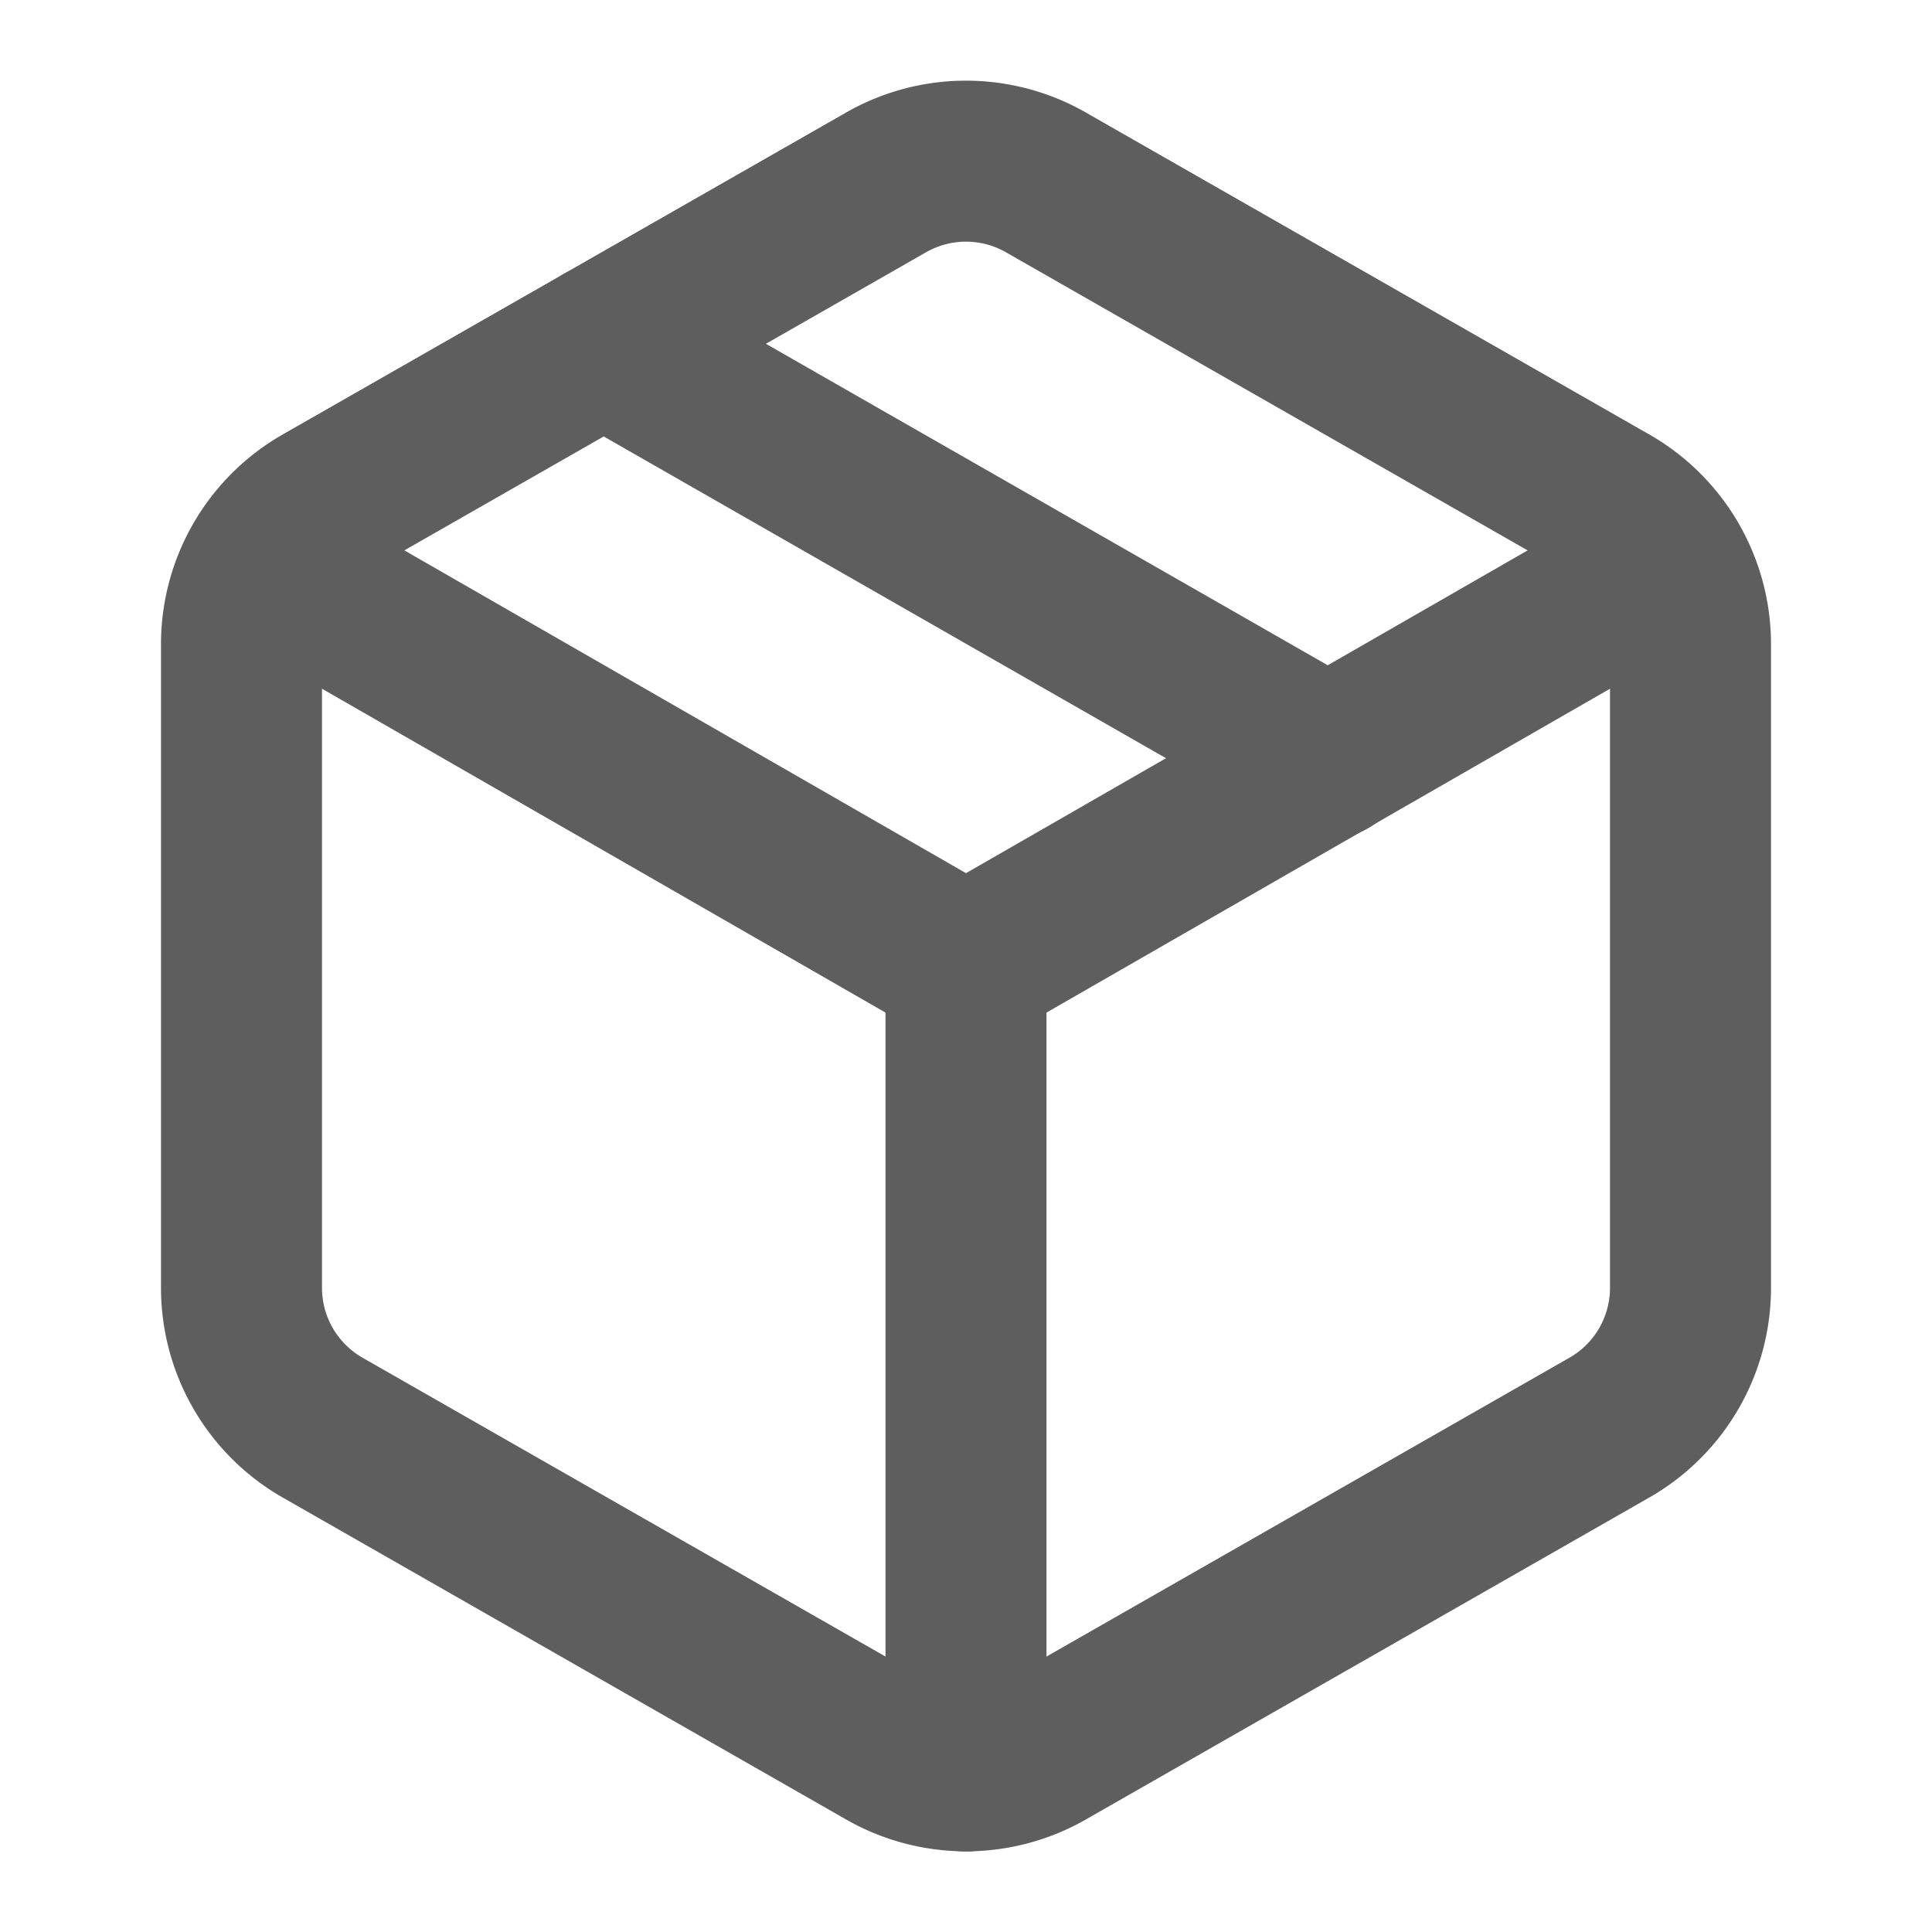
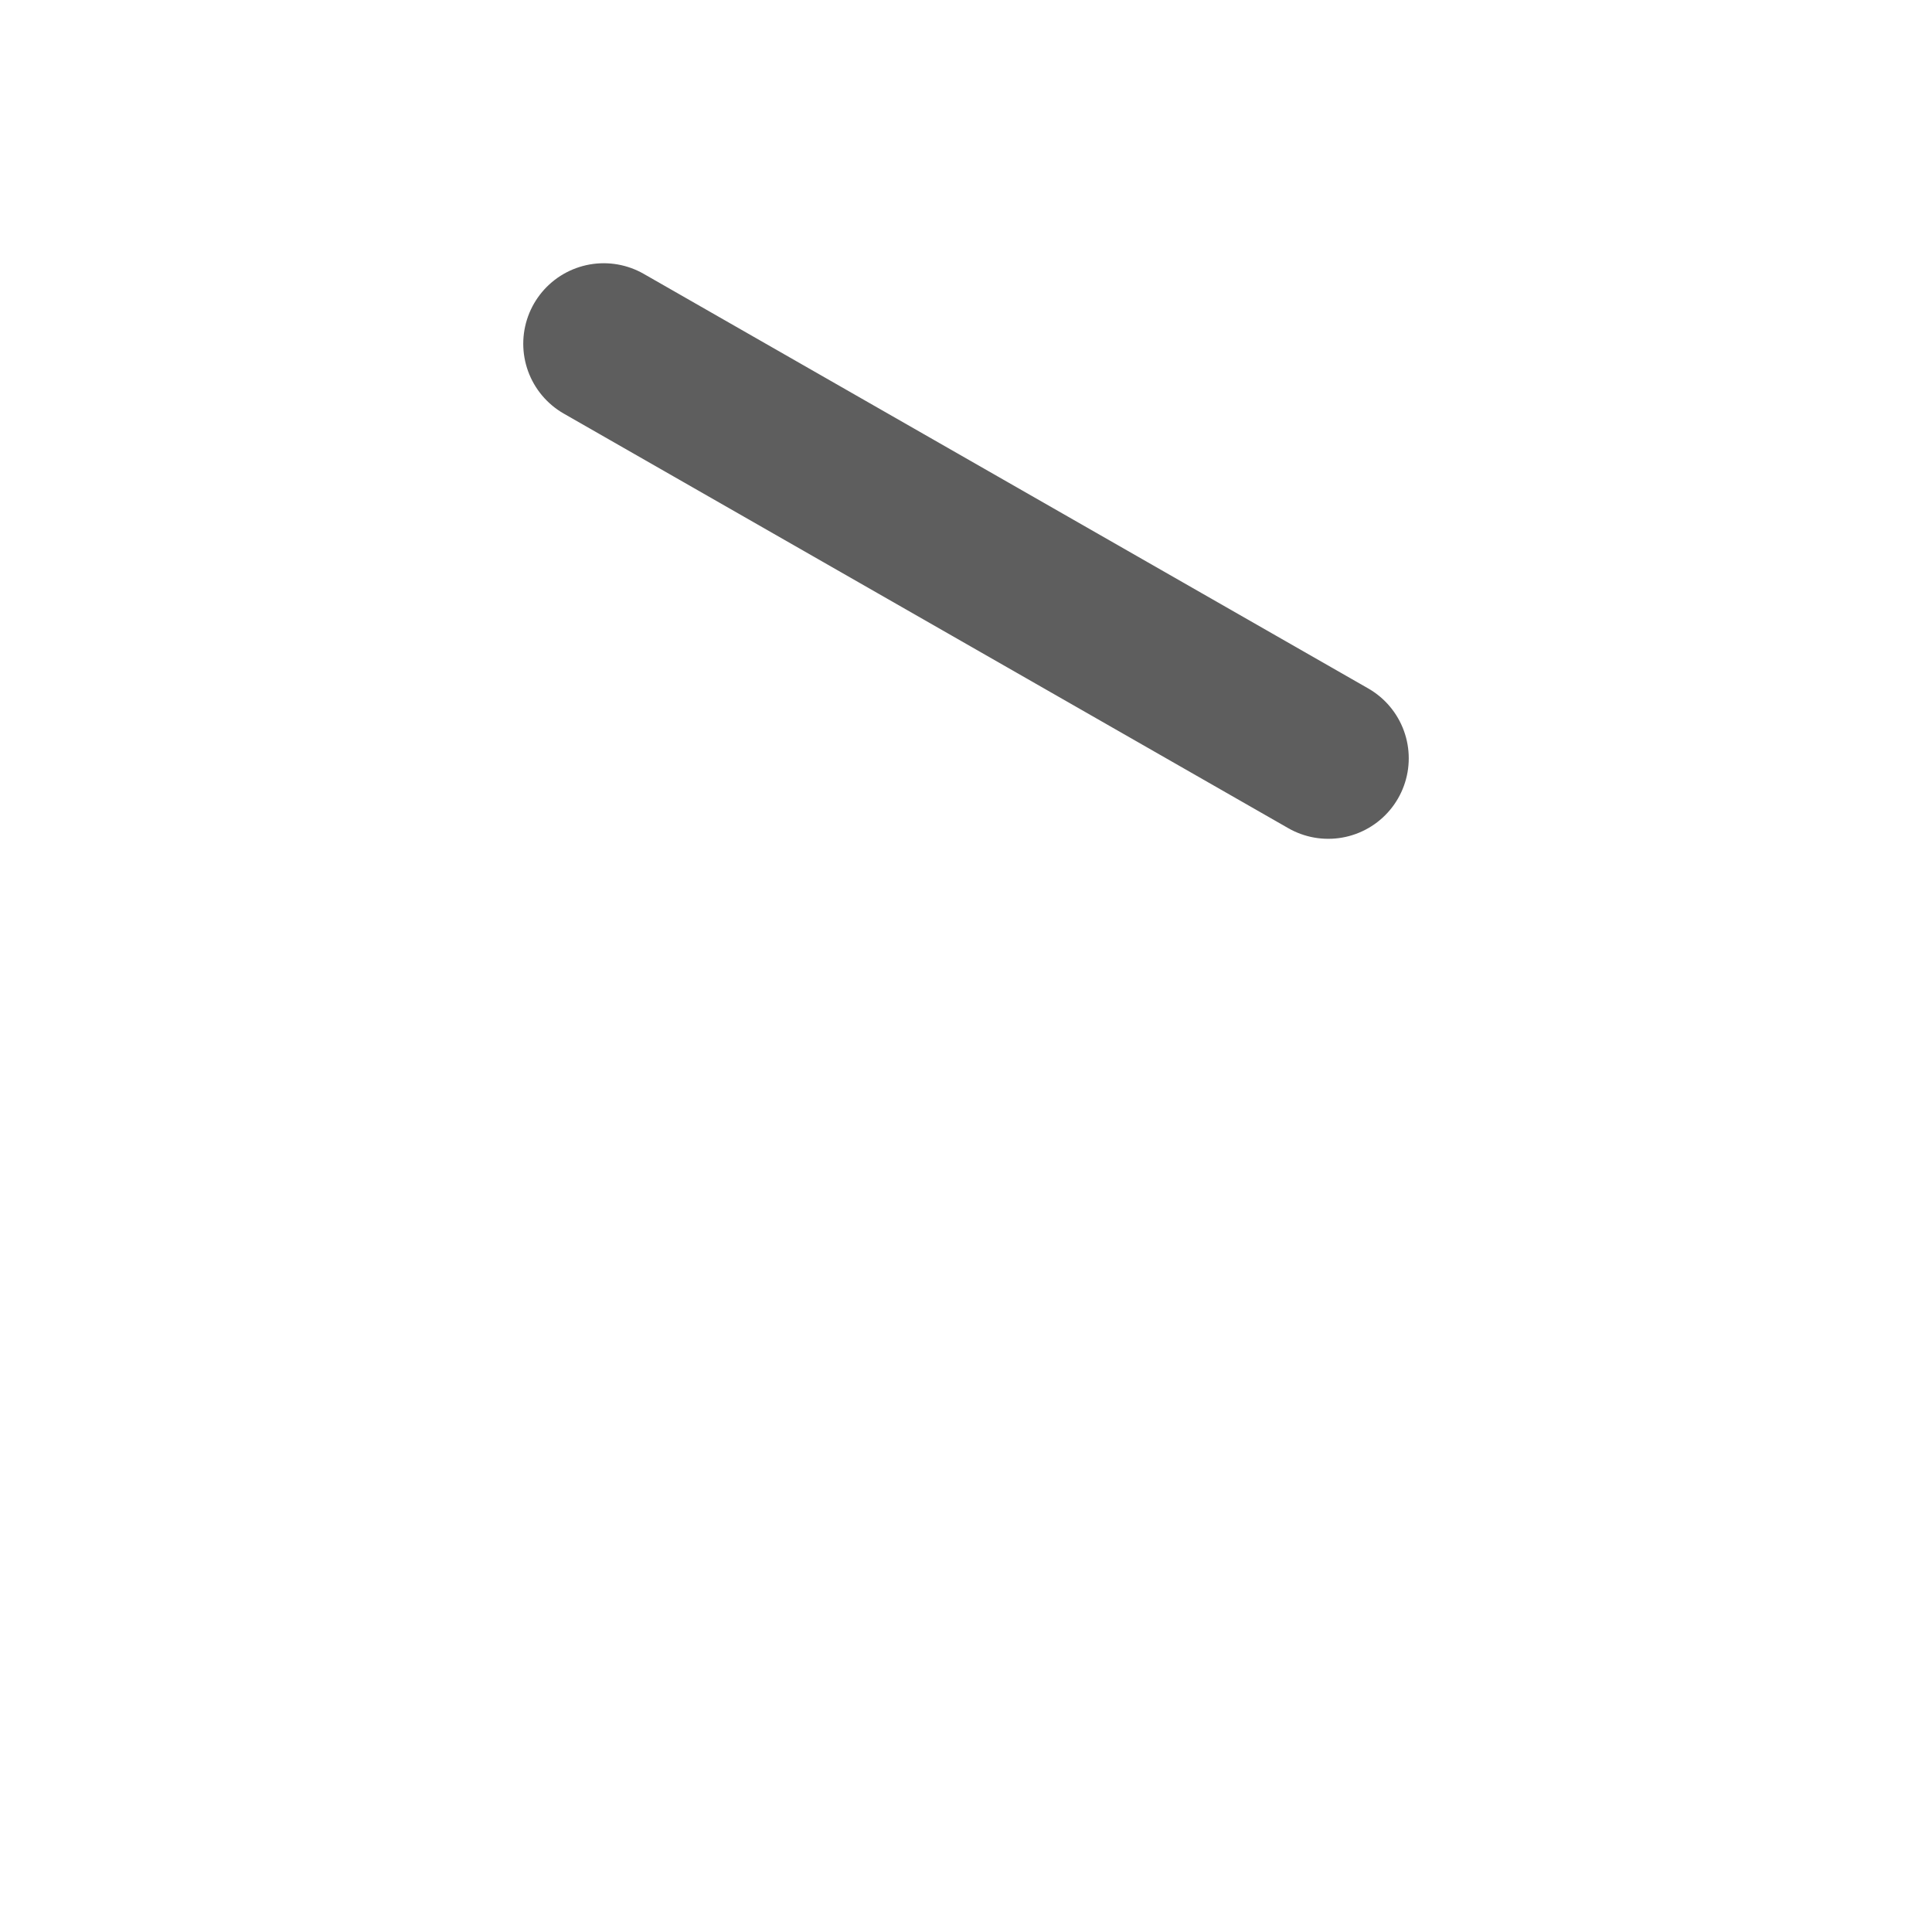
<svg xmlns="http://www.w3.org/2000/svg" width="36" height="36" viewBox="0 0 24 24" fill="none" stroke="#5e5e5e" stroke-width="2" stroke-linecap="round" stroke-linejoin="round" class="lucide lucide-package">
  <path d="m7.5 4.27 9 5.15" />
-   <path d="M21 8a2 2 0 0 0-1-1.73l-7-4a2 2 0 0 0-2 0l-7 4A2 2 0 0 0 3 8v8a2 2 0 0 0 1 1.73l7 4a2 2 0 0 0 2 0l7-4A2 2 0 0 0 21 16Z" />
-   <path d="m3.3 7 8.7 5 8.7-5" />
-   <path d="M12 22V12" />
</svg>